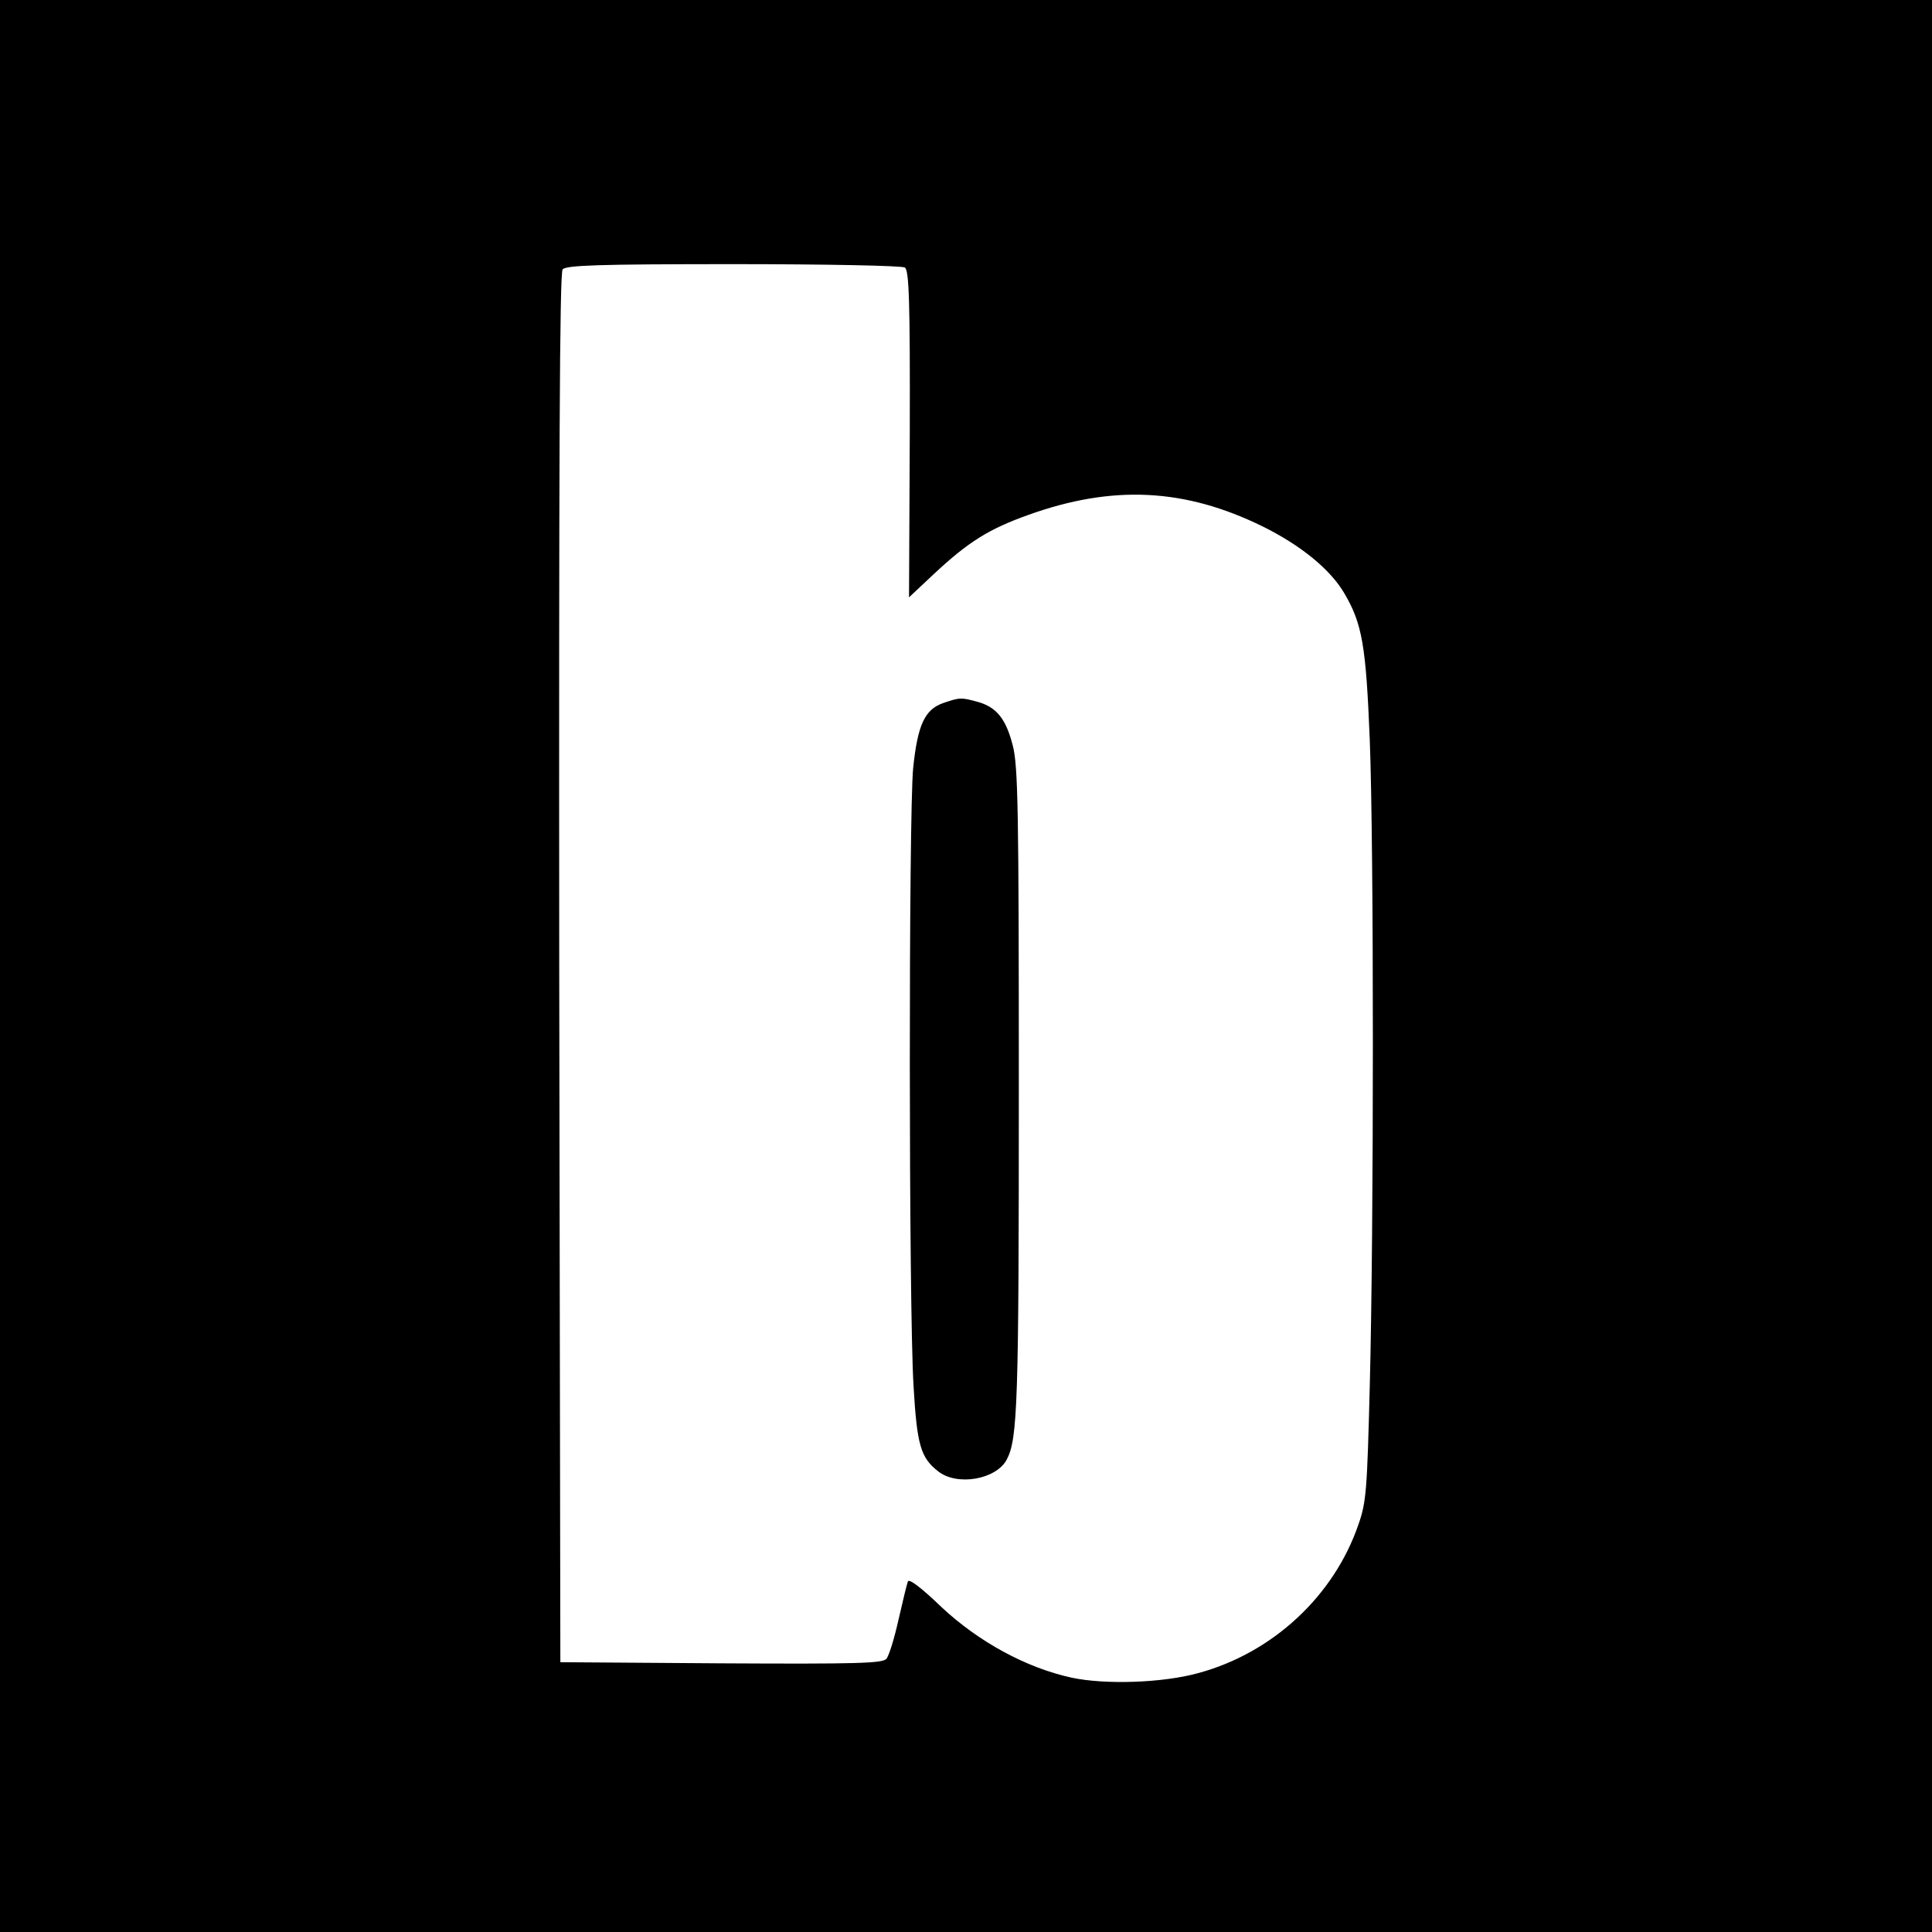
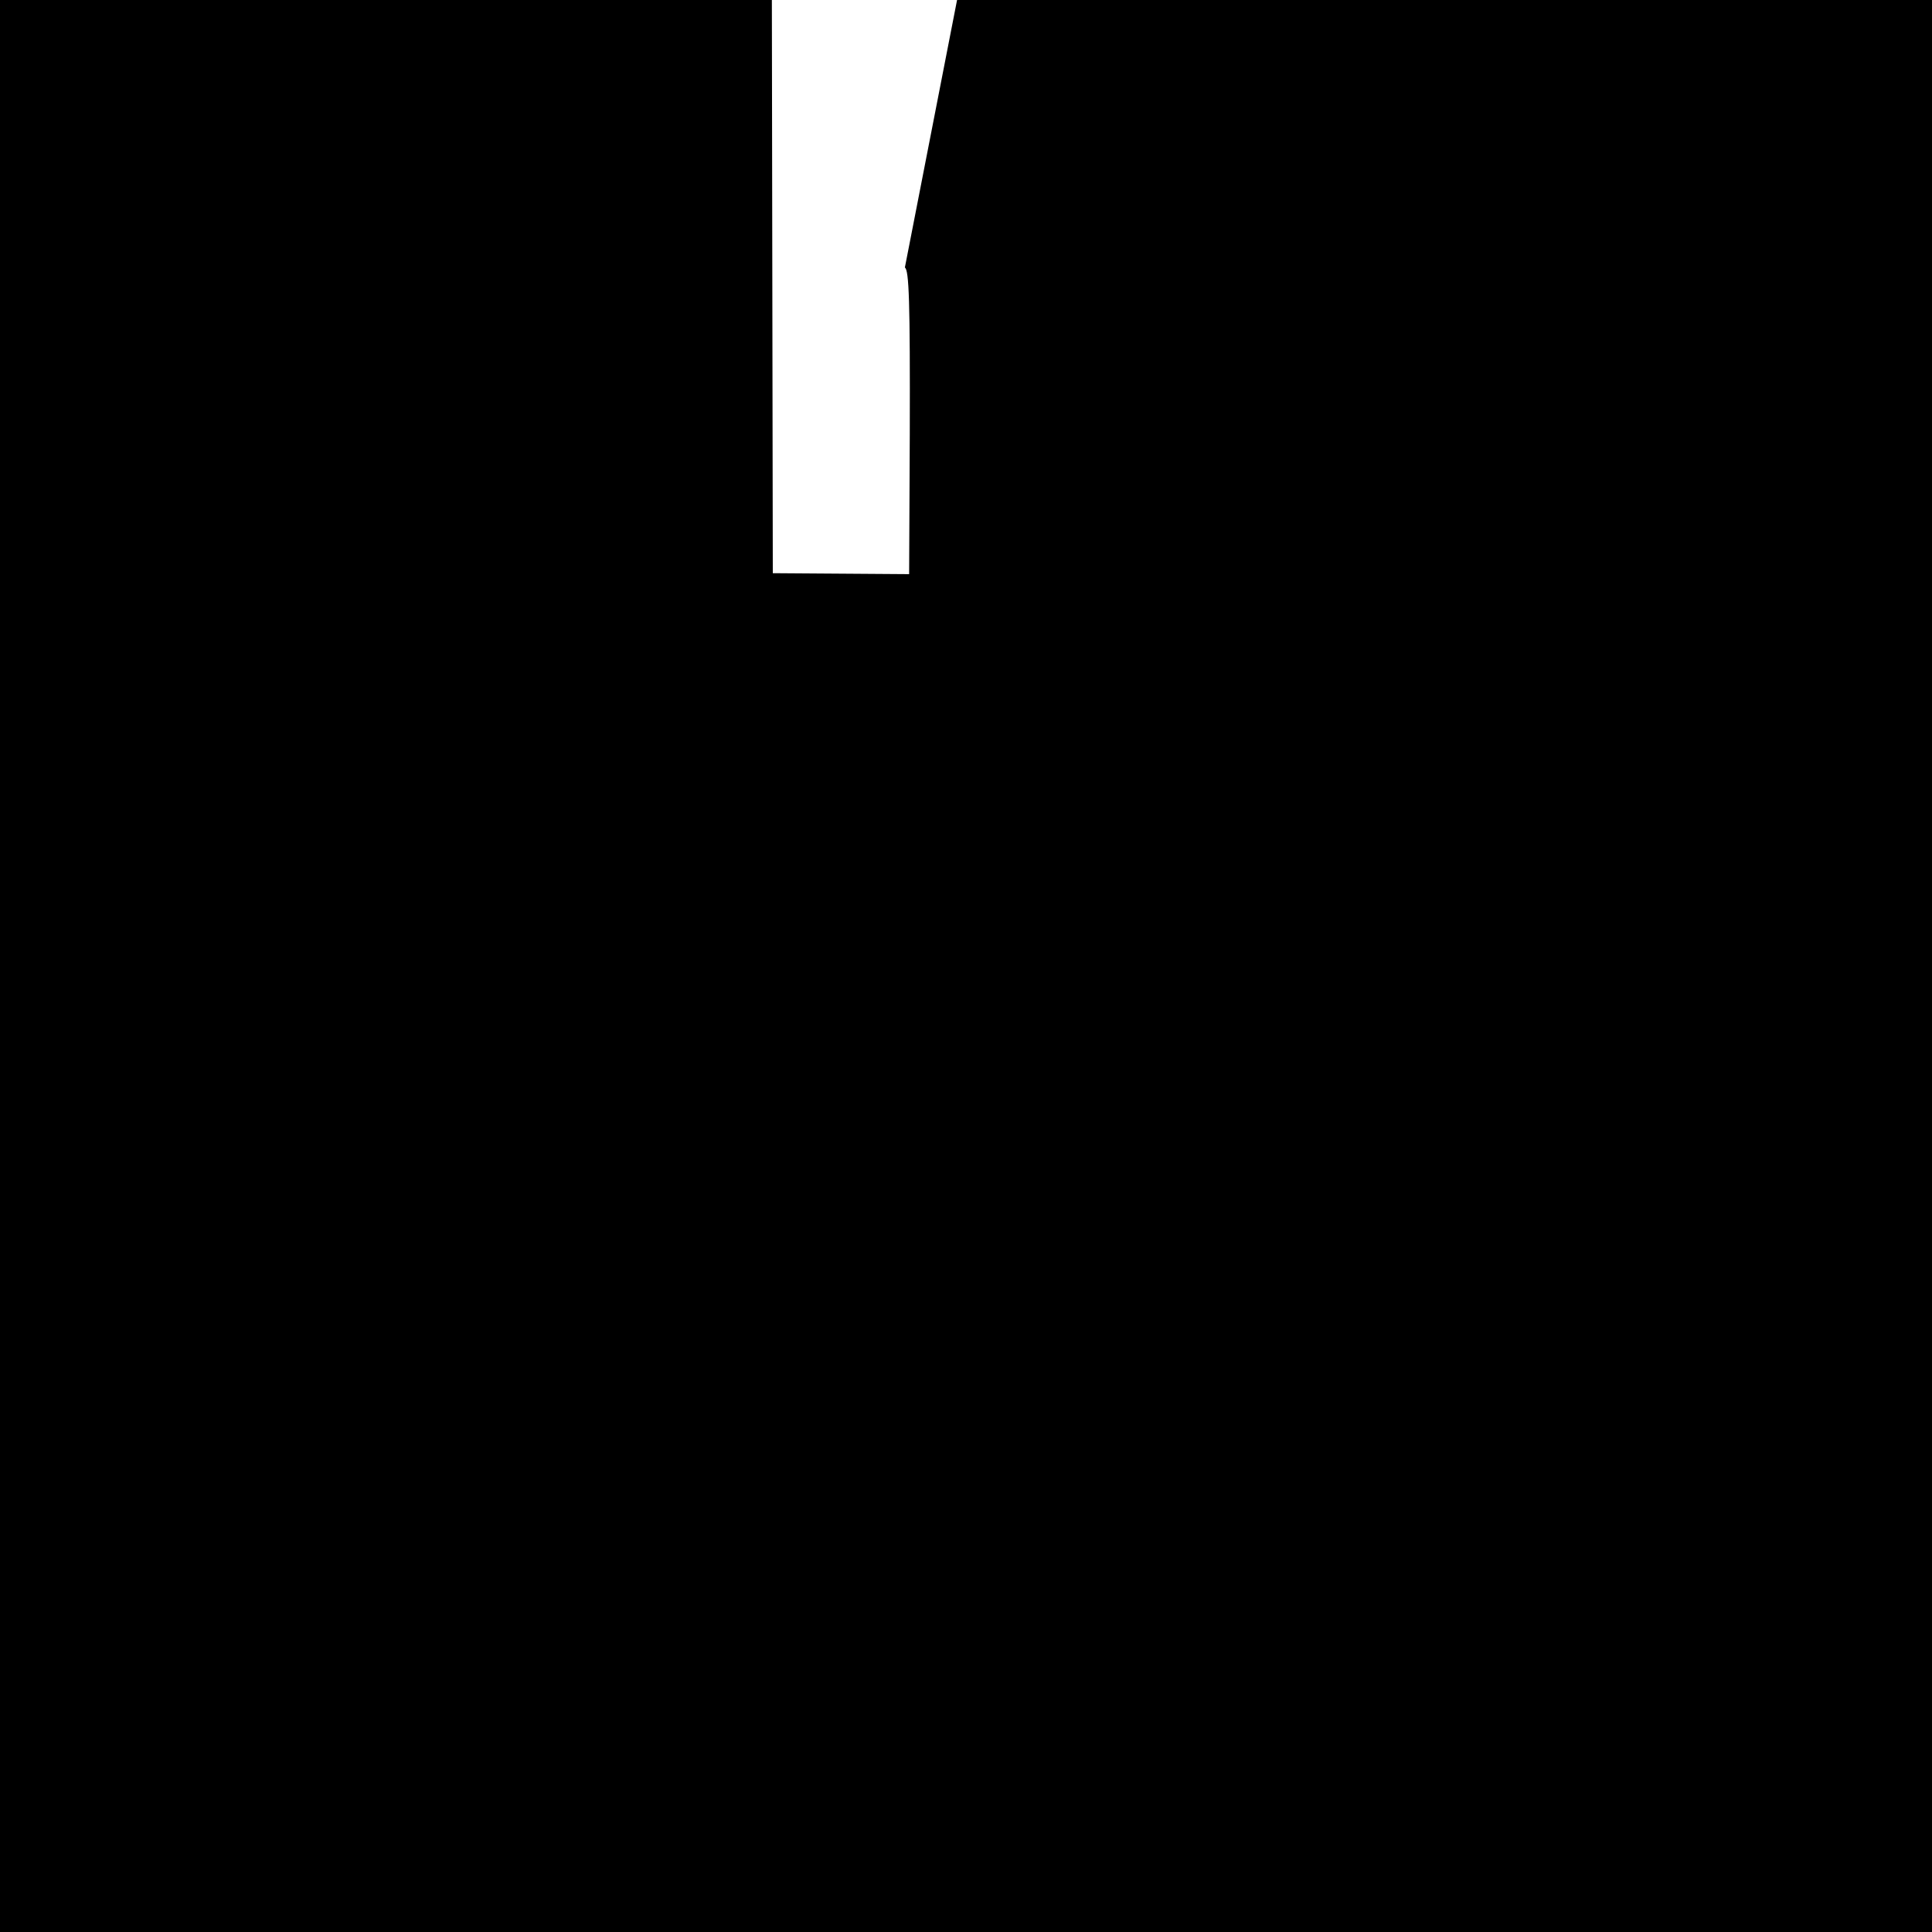
<svg xmlns="http://www.w3.org/2000/svg" version="1" width="682.667" height="682.667" viewBox="0 0 512 512">
-   <path d="M0 256v256h512V0H0v256zM239.8 70.9c1.1.7 1.4 8.8 1.3 44.1l-.2 43.3 6.5-6.1c9.3-8.7 14.7-12 25-15.7 22.5-8.1 41.6-7.1 62.2 3 10.1 5 18 11.4 21.7 17.8 4.7 8 5.7 13.8 6.7 38.7 1.1 28 1.1 129.3 0 171.5-.7 27.2-.9 30.6-3 36.5-6.5 19-22.8 34.1-42.5 39.4-9.4 2.6-24.6 3.1-33.5 1.2-12-2.6-24.7-9.5-34.6-18.8-5.3-5.1-8.5-7.5-8.8-6.7-.3.8-1.4 5.4-2.5 10.2-1.1 4.9-2.5 9.5-3.2 10.3-1 1.2-7.6 1.4-43.8 1.2l-42.6-.3-.3-183.9c-.1-135.1.1-184.2.9-185.2.9-1.1 9.3-1.4 45.3-1.4 24.2 0 44.7.4 45.4.9z" />
-   <path d="M250 186.3c-4.9 1.7-6.8 5.7-8 17.2-1.2 12.1-1.2 142.7.1 163.8.9 15.7 1.9 19 6.5 22.6 5 4 15.4 2.2 18.2-3.1 2.9-5.5 3.2-15 3.2-98 0-74.2-.2-85.8-1.6-91.2-1.8-7.1-4.3-10.2-9.3-11.6-4.4-1.2-4.7-1.2-9.1.3z" />
+   <path d="M0 256v256h512V0H0v256zM239.8 70.9c1.1.7 1.4 8.8 1.3 44.1l-.2 43.3 6.5-6.1l-42.6-.3-.3-183.9c-.1-135.1.1-184.2.9-185.2.9-1.1 9.3-1.4 45.3-1.4 24.2 0 44.7.4 45.4.9z" />
</svg>